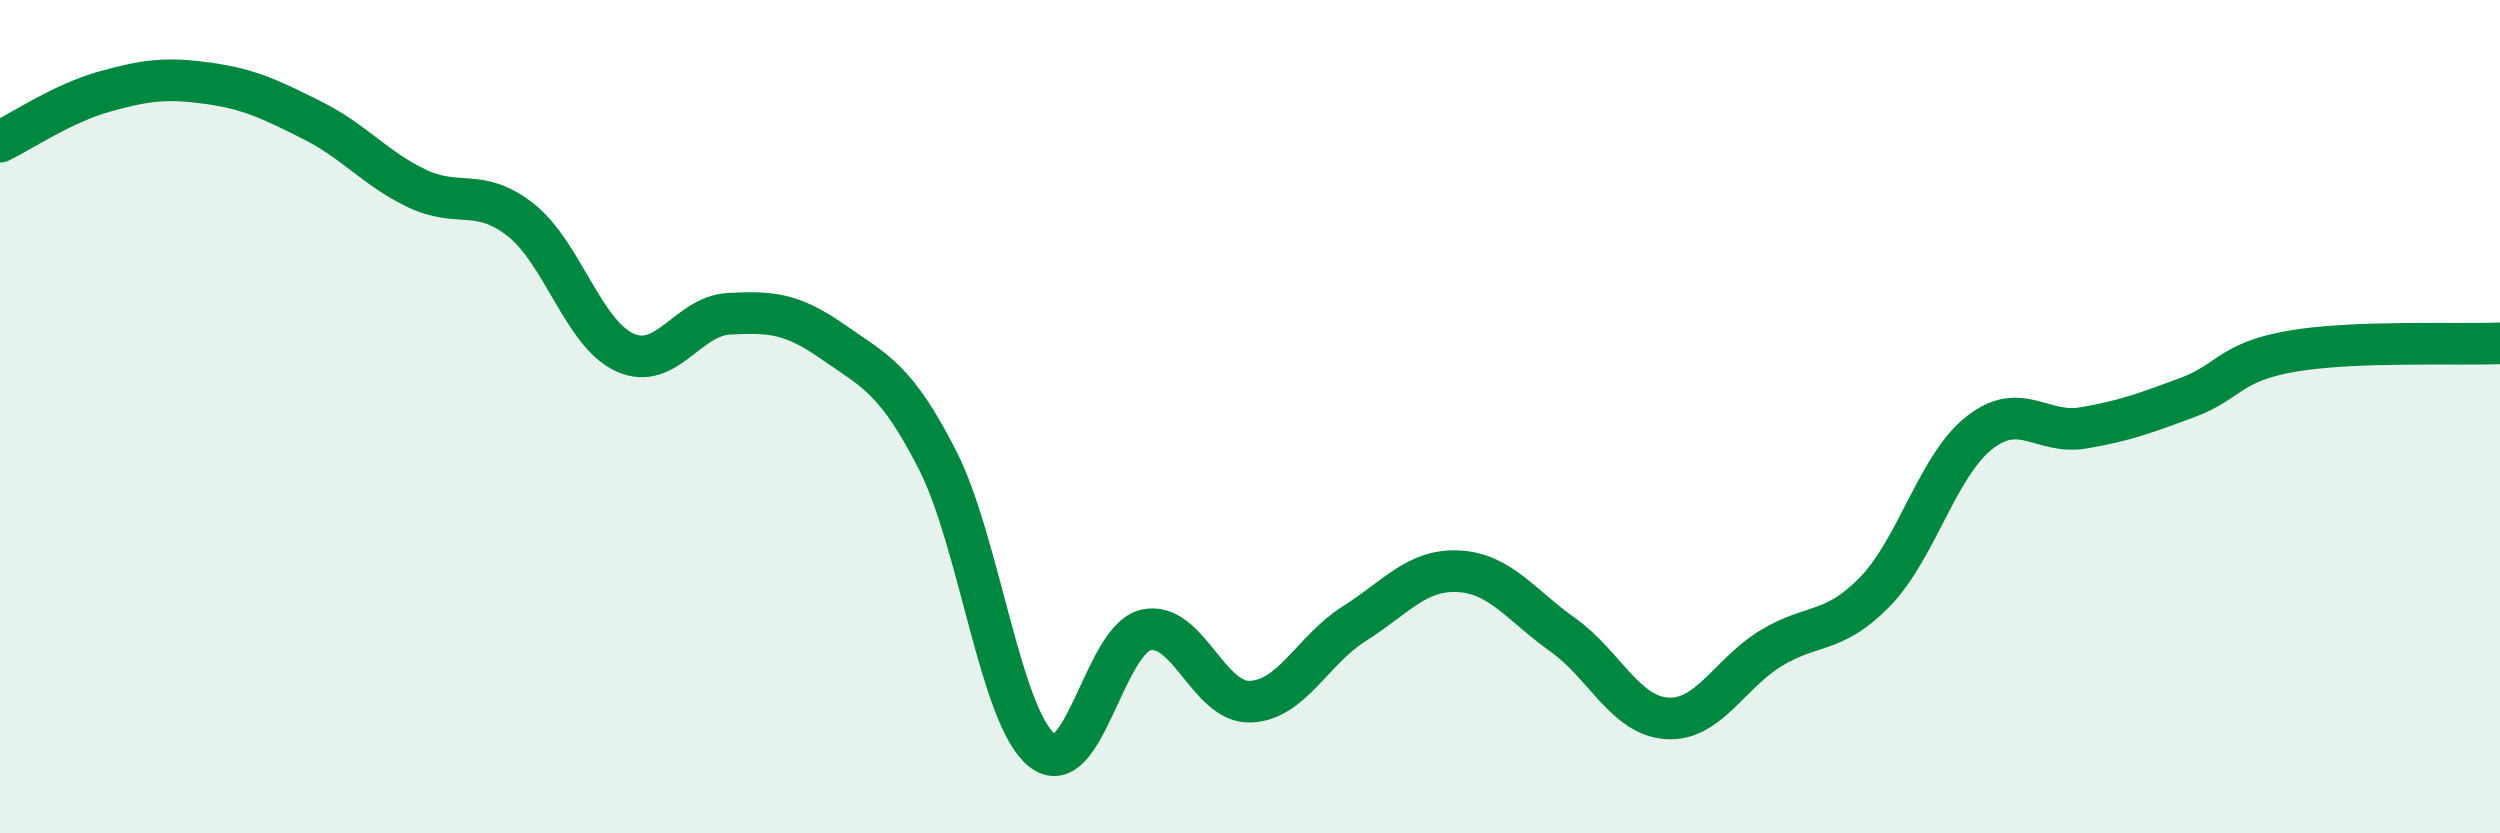
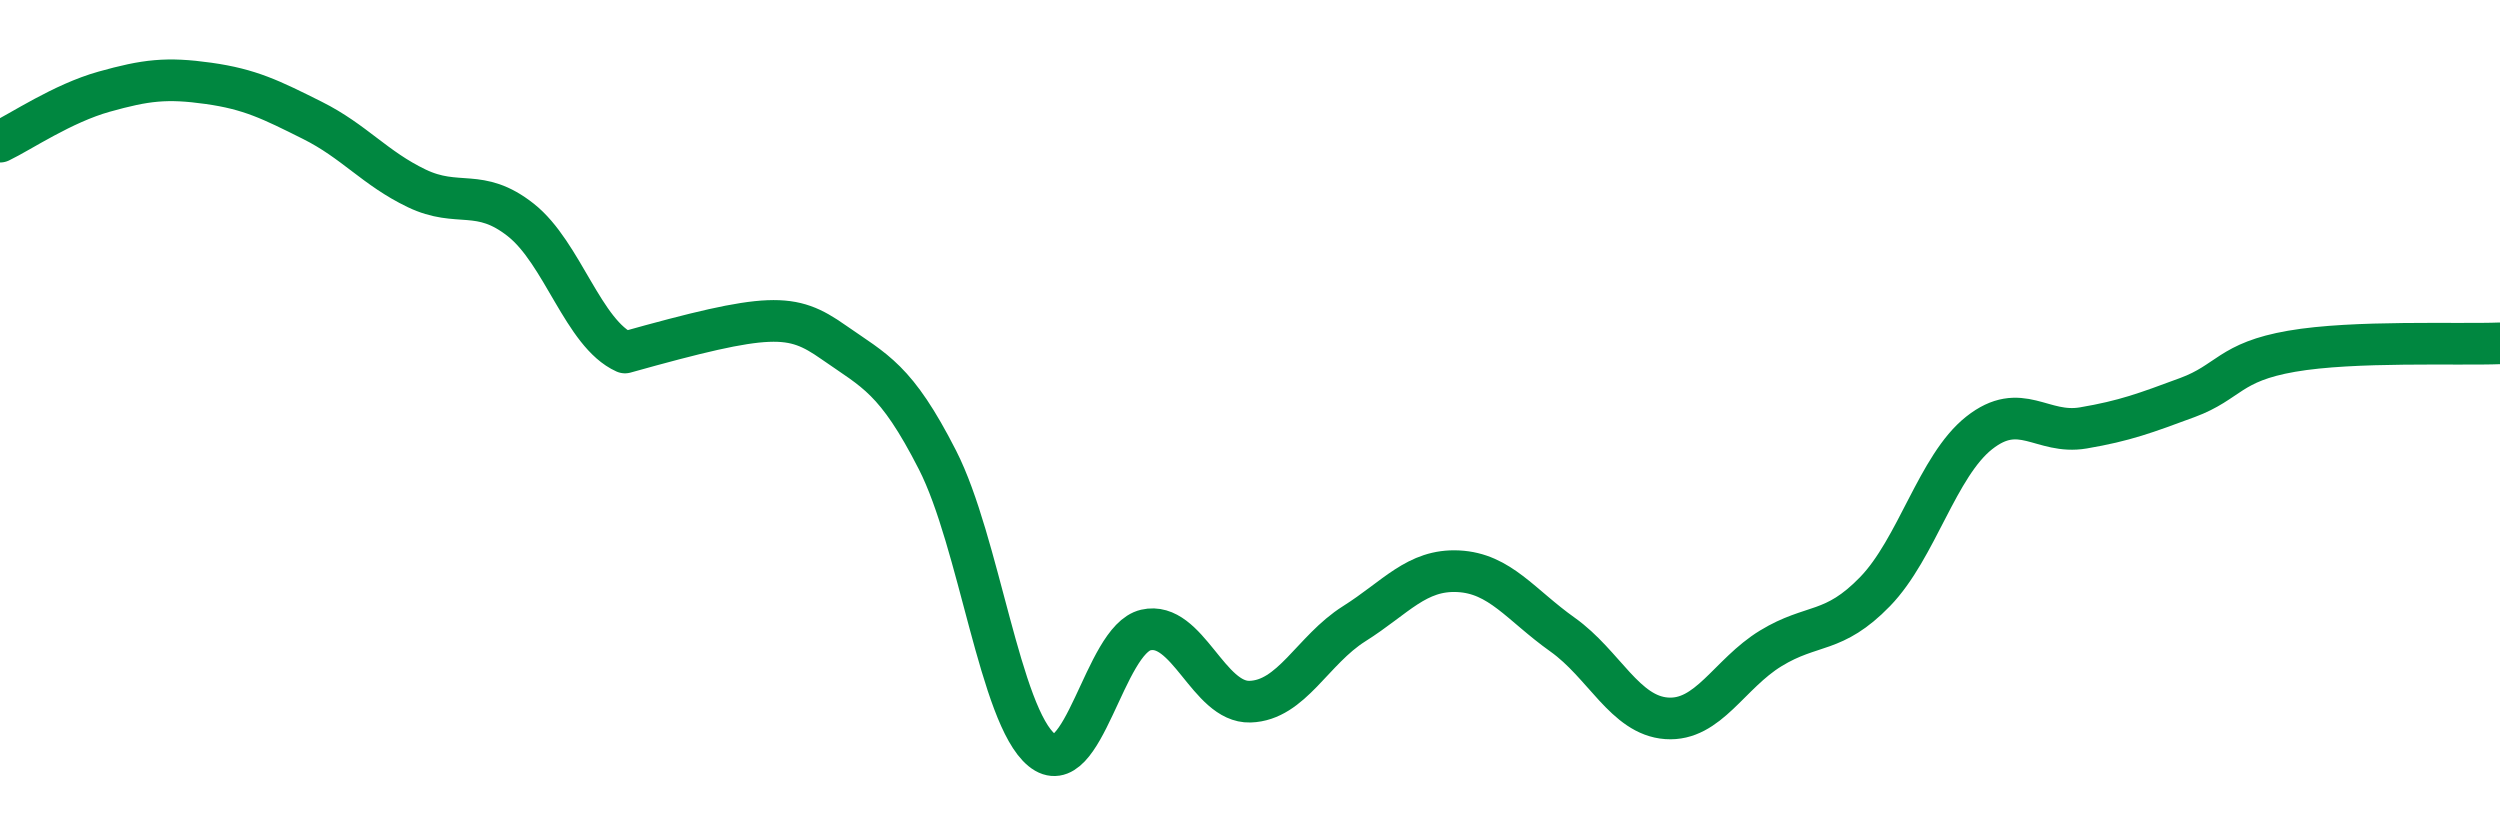
<svg xmlns="http://www.w3.org/2000/svg" width="60" height="20" viewBox="0 0 60 20">
-   <path d="M 0,3.4 C 0.5,3.16 1.5,2.48 2.5,2.2 C 3.5,1.92 4,1.86 5,2 C 6,2.14 6.5,2.39 7.5,2.89 C 8.5,3.39 9,4.04 10,4.52 C 11,5 11.5,4.49 12.5,5.28 C 13.5,6.07 14,8.01 15,8.46 C 16,8.91 16.5,7.58 17.5,7.53 C 18.5,7.48 19,7.51 20,8.21 C 21,8.91 21.5,9.08 22.5,11.04 C 23.5,13 24,17.18 25,18 C 26,18.82 26.5,15.35 27.5,15.12 C 28.5,14.89 29,16.87 30,16.84 C 31,16.81 31.5,15.6 32.5,14.97 C 33.5,14.34 34,13.66 35,13.71 C 36,13.76 36.5,14.52 37.5,15.23 C 38.5,15.94 39,17.17 40,17.24 C 41,17.31 41.5,16.17 42.5,15.56 C 43.5,14.95 44,15.23 45,14.2 C 46,13.17 46.5,11.18 47.5,10.39 C 48.5,9.6 49,10.44 50,10.27 C 51,10.1 51.5,9.91 52.5,9.54 C 53.5,9.17 53.5,8.69 55,8.43 C 56.5,8.17 59,8.28 60,8.24L60 20L0 20Z" fill="#008740" opacity="0.1" stroke-linecap="round" stroke-linejoin="round" />
-   <path d="M 0,3.4 C 0.5,3.16 1.5,2.48 2.5,2.2 C 3.5,1.92 4,1.86 5,2 C 6,2.14 6.5,2.39 7.5,2.89 C 8.5,3.39 9,4.04 10,4.52 C 11,5 11.5,4.49 12.5,5.28 C 13.5,6.07 14,8.01 15,8.46 C 16,8.91 16.5,7.58 17.5,7.53 C 18.5,7.48 19,7.51 20,8.21 C 21,8.91 21.5,9.08 22.5,11.04 C 23.5,13 24,17.18 25,18 C 26,18.82 26.5,15.35 27.5,15.12 C 28.5,14.89 29,16.87 30,16.84 C 31,16.81 31.5,15.6 32.5,14.97 C 33.5,14.34 34,13.66 35,13.71 C 36,13.76 36.5,14.52 37.5,15.23 C 38.5,15.94 39,17.17 40,17.24 C 41,17.31 41.5,16.17 42.5,15.56 C 43.5,14.95 44,15.23 45,14.2 C 46,13.17 46.5,11.18 47.5,10.39 C 48.5,9.6 49,10.44 50,10.27 C 51,10.1 51.5,9.91 52.5,9.54 C 53.5,9.17 53.5,8.69 55,8.43 C 56.5,8.17 59,8.28 60,8.24" stroke="#008740" stroke-width="1" fill="none" stroke-linecap="round" stroke-linejoin="round" />
+   <path d="M 0,3.4 C 0.5,3.16 1.5,2.48 2.5,2.2 C 3.5,1.92 4,1.86 5,2 C 6,2.14 6.5,2.39 7.5,2.89 C 8.5,3.39 9,4.04 10,4.52 C 11,5 11.5,4.49 12.5,5.28 C 13.5,6.07 14,8.01 15,8.46 C 18.5,7.48 19,7.51 20,8.21 C 21,8.91 21.5,9.08 22.5,11.04 C 23.5,13 24,17.18 25,18 C 26,18.82 26.5,15.35 27.5,15.12 C 28.5,14.89 29,16.87 30,16.84 C 31,16.81 31.5,15.6 32.5,14.97 C 33.5,14.34 34,13.66 35,13.71 C 36,13.76 36.5,14.52 37.5,15.23 C 38.5,15.94 39,17.17 40,17.24 C 41,17.31 41.5,16.17 42.5,15.56 C 43.5,14.95 44,15.23 45,14.2 C 46,13.17 46.5,11.18 47.5,10.39 C 48.5,9.6 49,10.44 50,10.27 C 51,10.1 51.5,9.91 52.5,9.54 C 53.5,9.17 53.5,8.69 55,8.43 C 56.5,8.17 59,8.28 60,8.24" stroke="#008740" stroke-width="1" fill="none" stroke-linecap="round" stroke-linejoin="round" />
</svg>